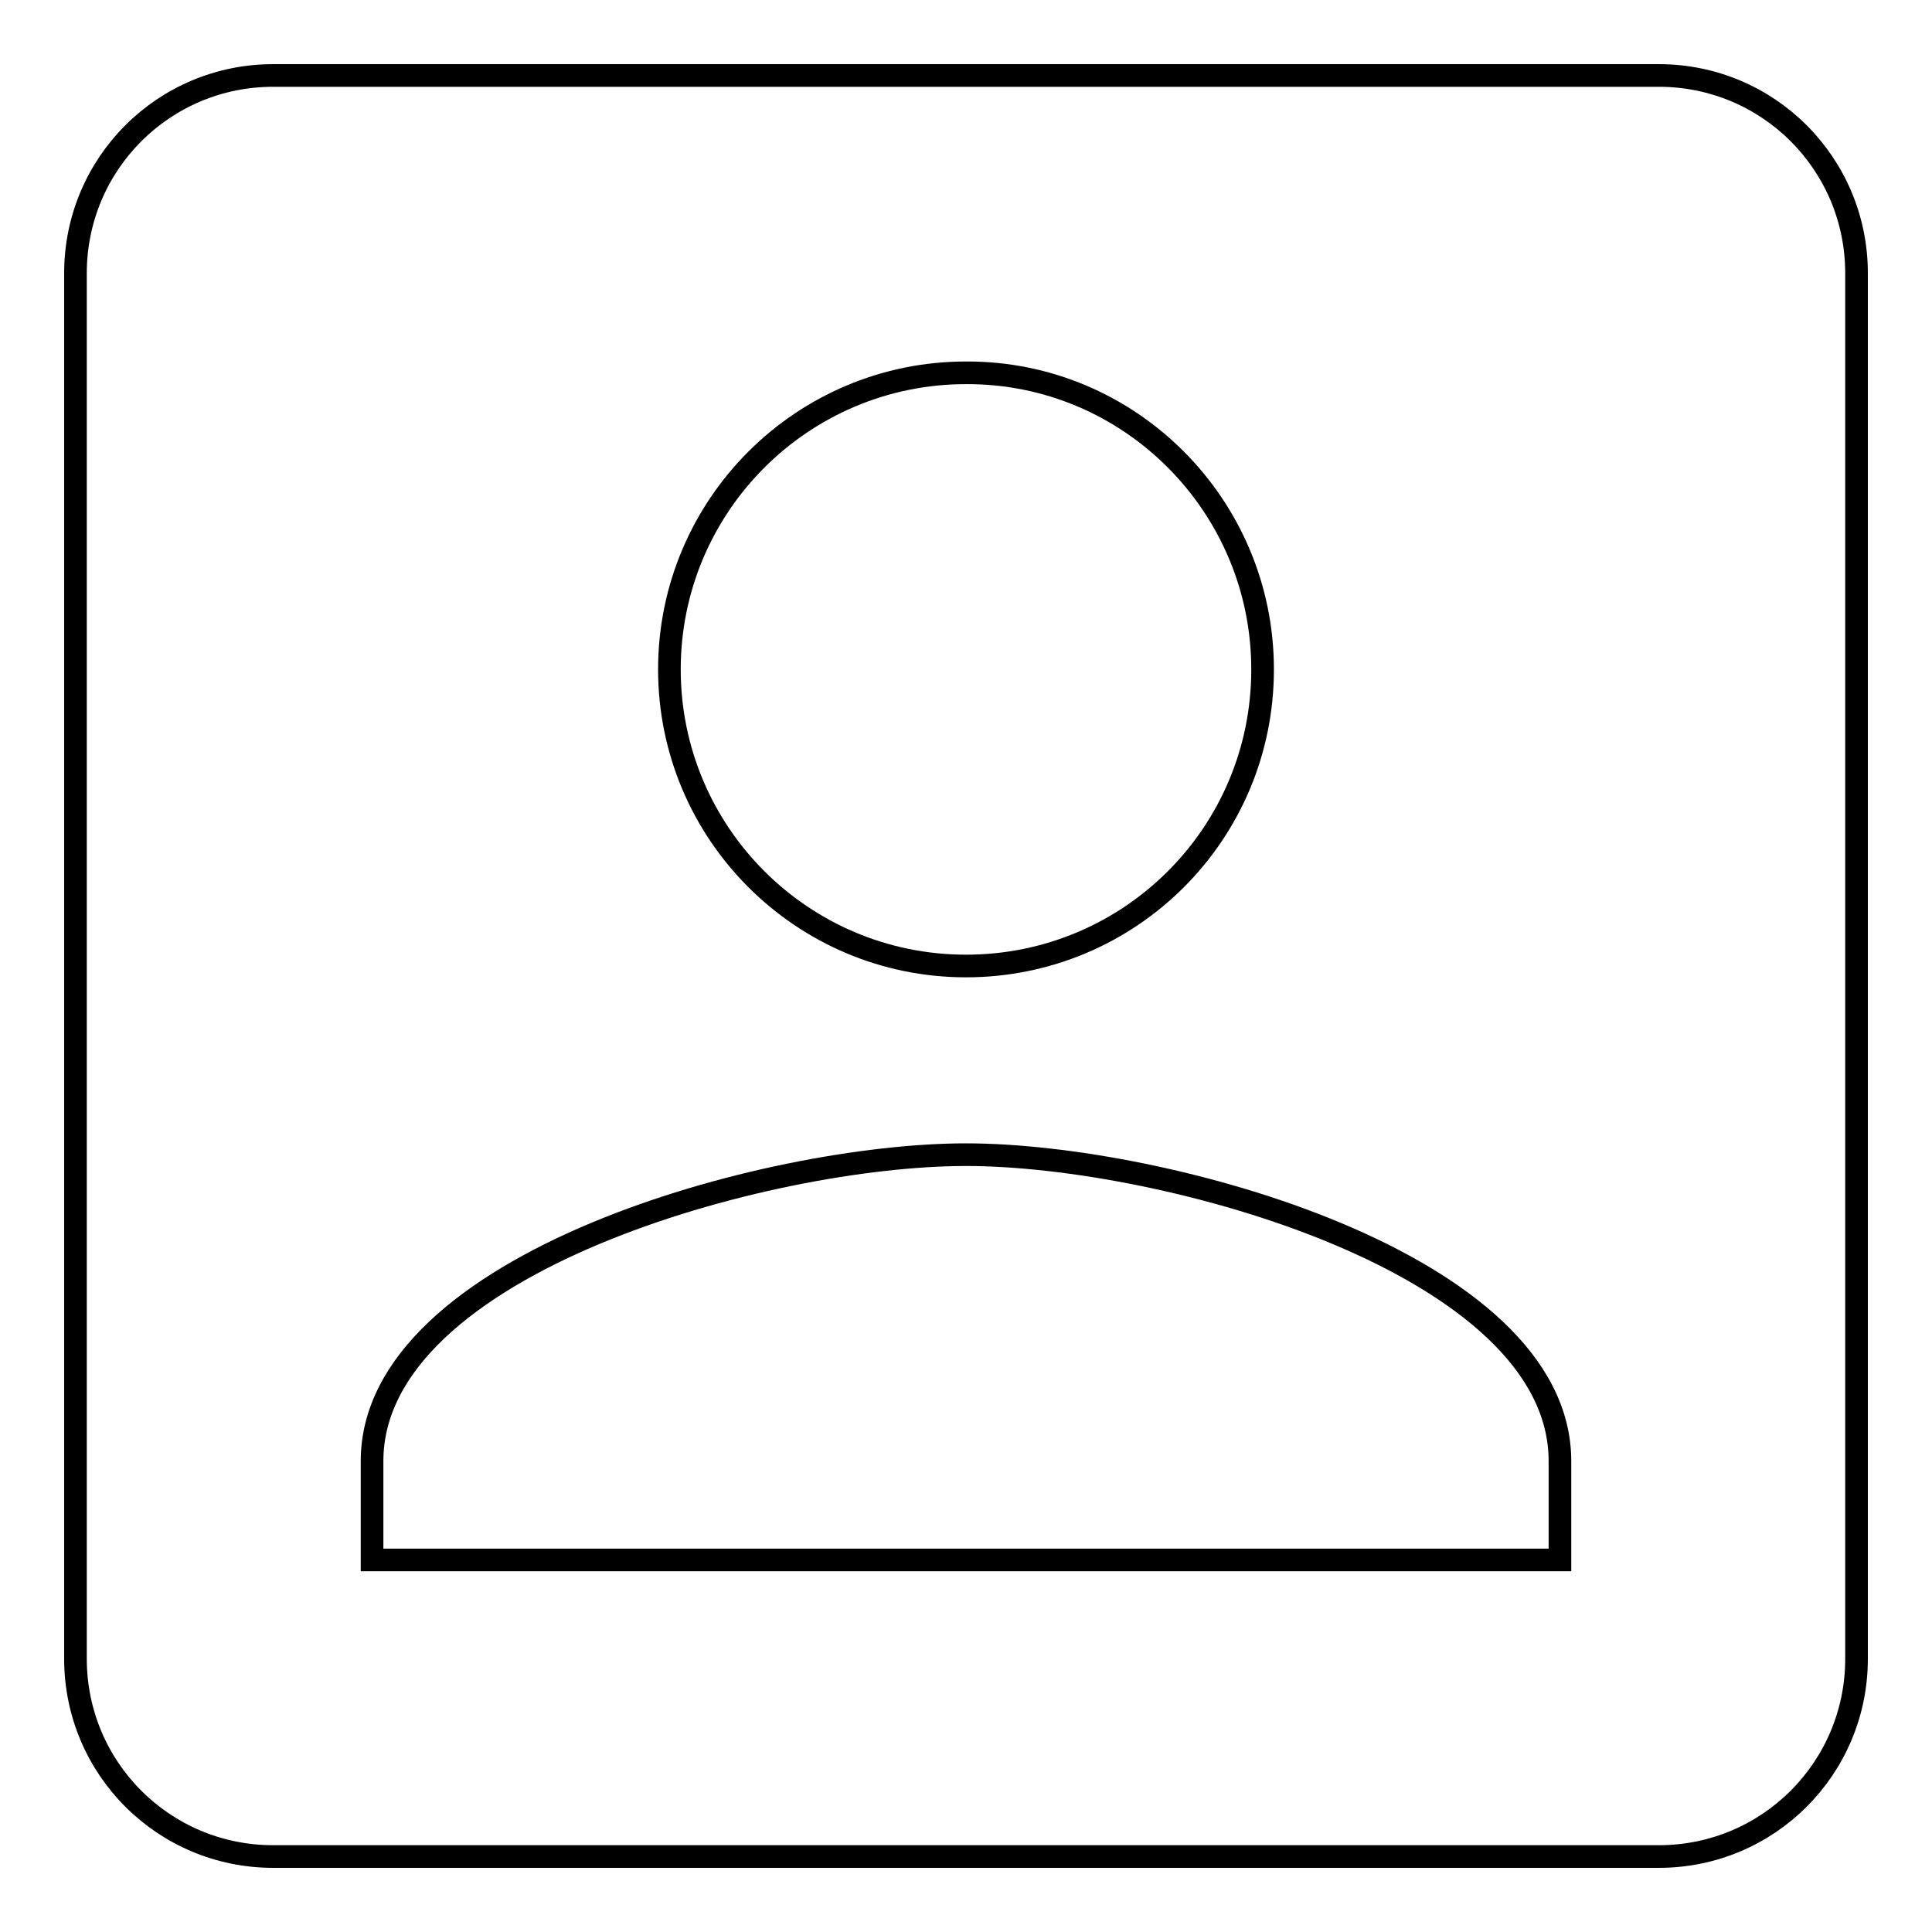
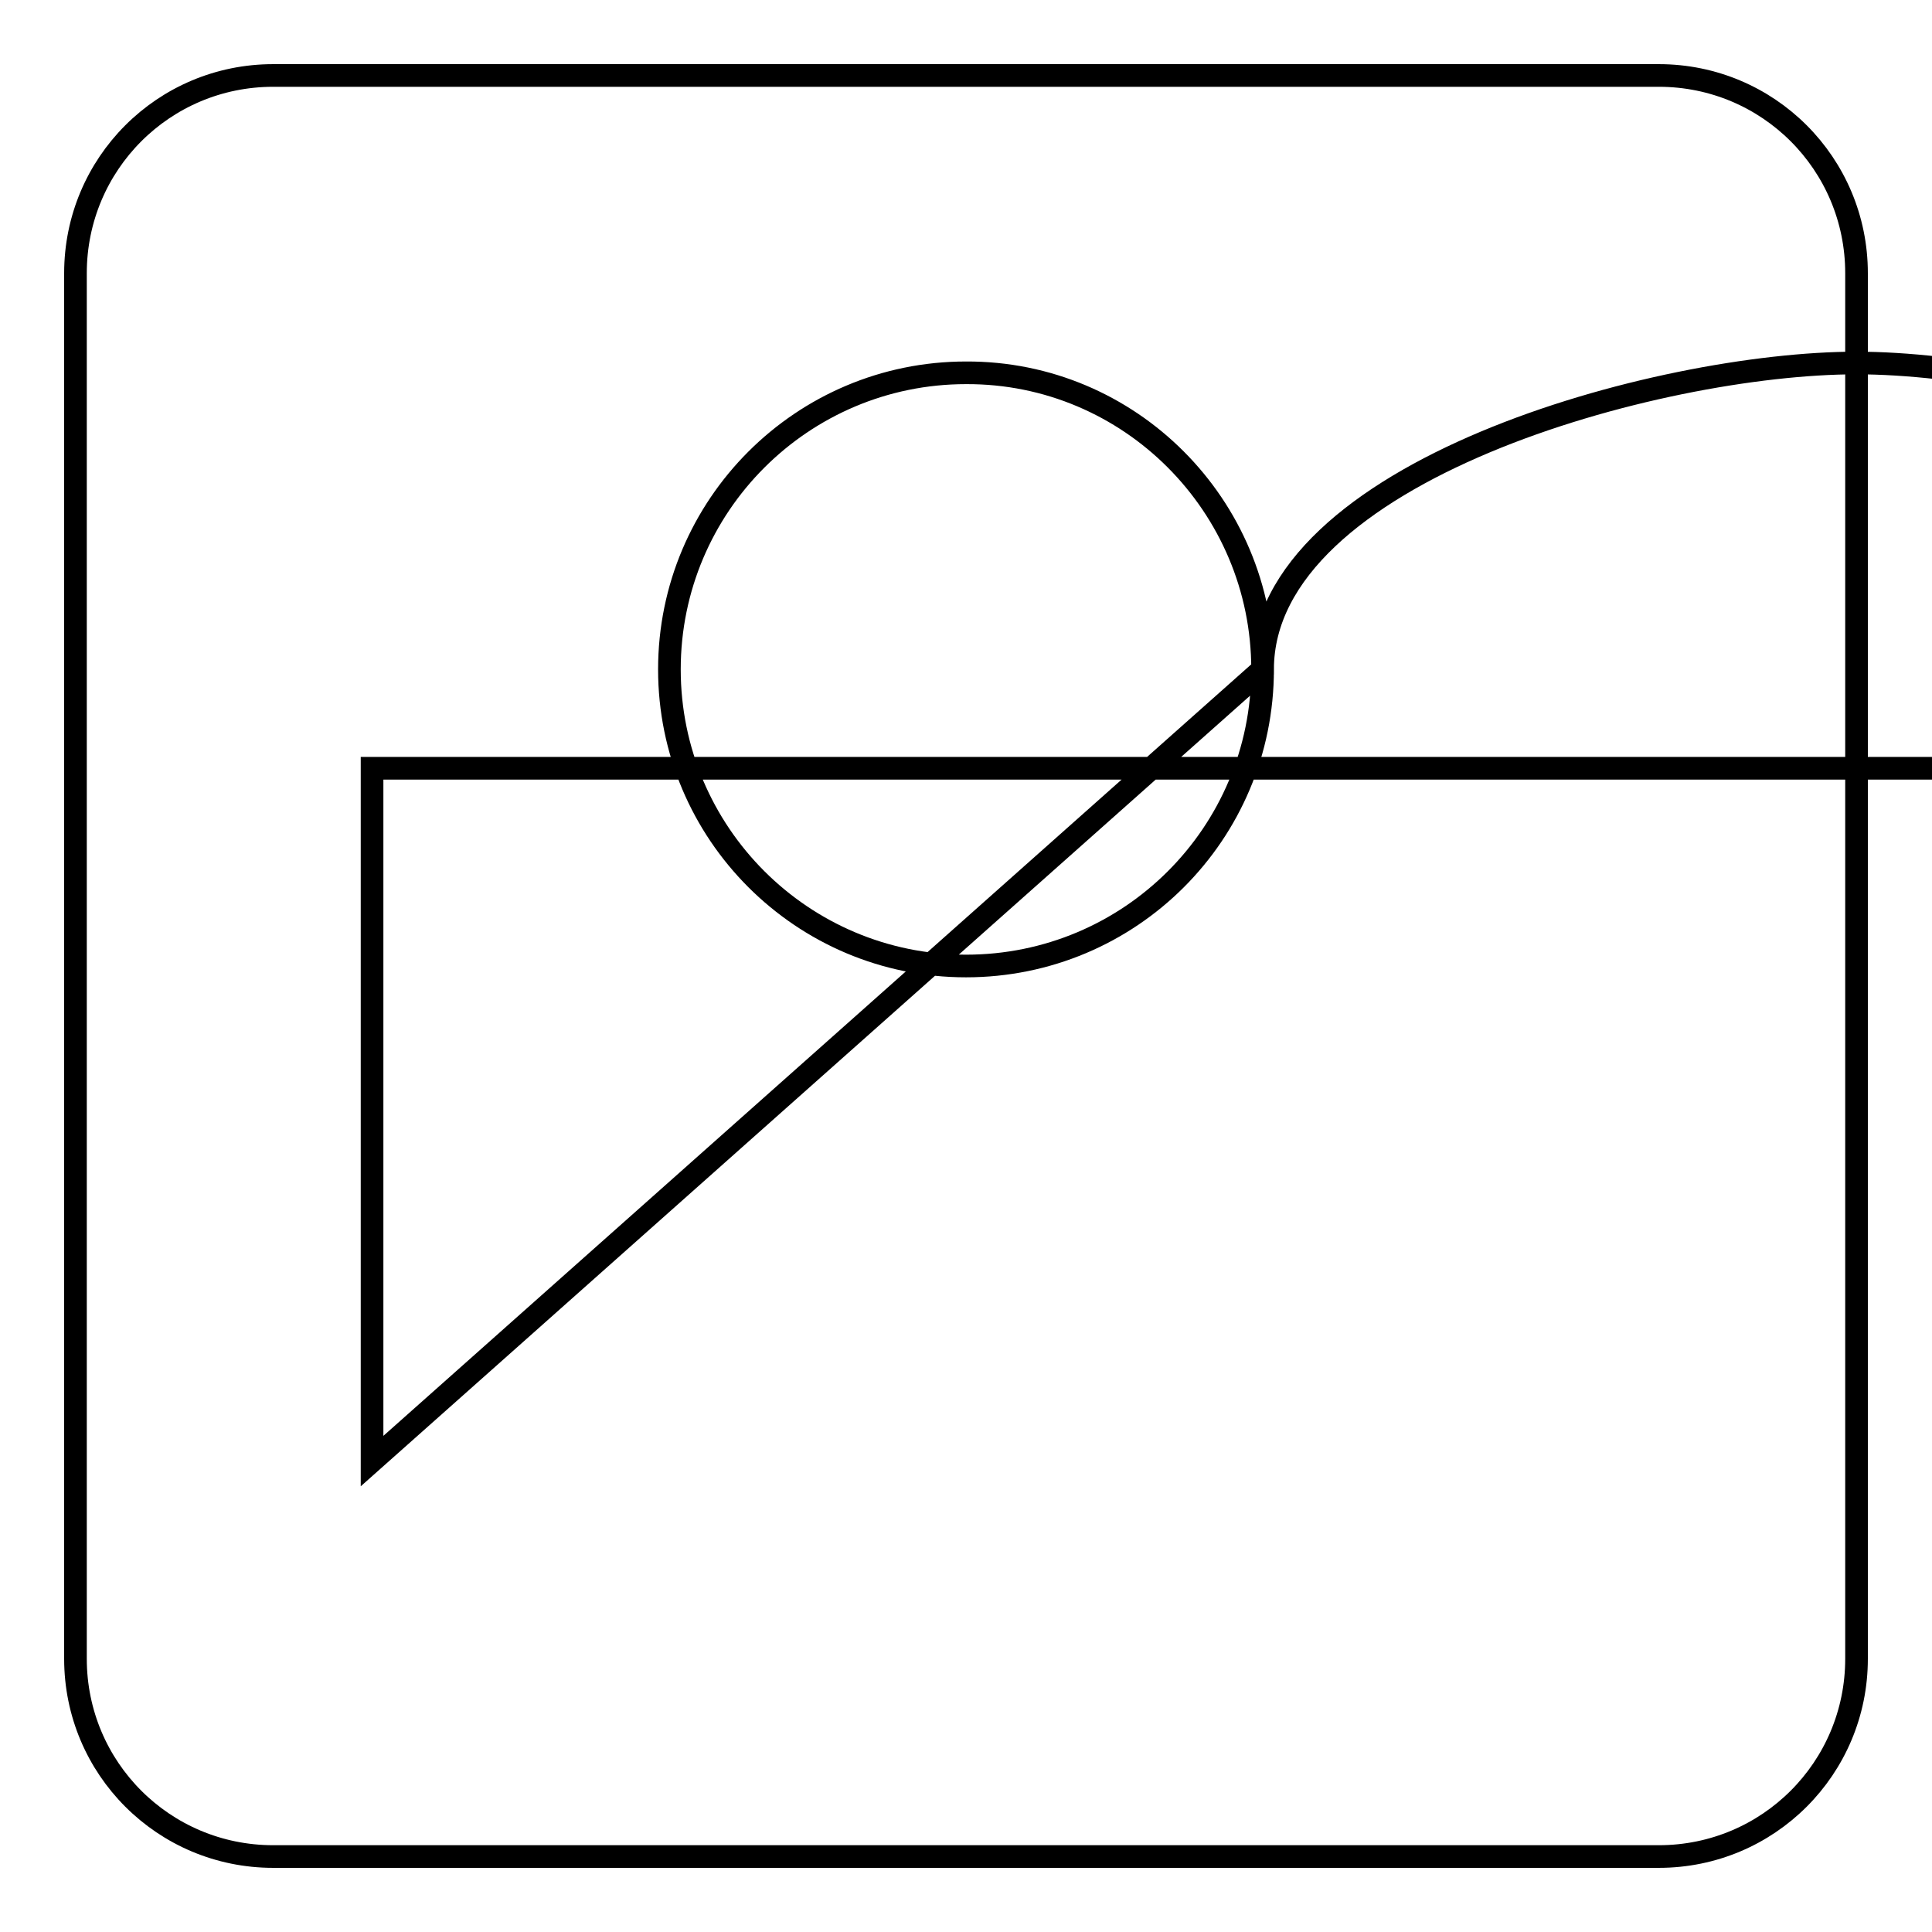
<svg xmlns="http://www.w3.org/2000/svg" version="1.1" x="0px" y="0px" viewBox="0 0 256 256" enable-background="new 0 0 256 256" xml:space="preserve">
  <g>
-     <path stroke-width="3" fill-opacity="0" stroke="#000000" d="M10,36.2v183.6c0,14.5,11.7,26.2,26.2,26.2h183.6c14.5,0,26.2-11.7,26.2-26.2V36.2 c0-14.5-11.7-26.2-26.2-26.2H36.2C21.7,10,10,21.7,10,36.2z M167.3,88.7c0,21.8-17.6,39.3-39.3,39.3c-21.7,0-39.3-17.6-39.3-39.3 c0-21.7,17.6-39.3,39.3-39.3C149.7,49.3,167.3,67,167.3,88.7z M49.3,193.6c0-26.2,52.4-40.6,78.7-40.6s78.7,14.4,78.7,40.6v13.1 H49.3V193.6z" />
+     <path stroke-width="3" fill-opacity="0" stroke="#000000" d="M10,36.2v183.6c0,14.5,11.7,26.2,26.2,26.2h183.6c14.5,0,26.2-11.7,26.2-26.2V36.2 c0-14.5-11.7-26.2-26.2-26.2H36.2C21.7,10,10,21.7,10,36.2z M167.3,88.7c0,21.8-17.6,39.3-39.3,39.3c-21.7,0-39.3-17.6-39.3-39.3 c0-21.7,17.6-39.3,39.3-39.3C149.7,49.3,167.3,67,167.3,88.7z c0-26.2,52.4-40.6,78.7-40.6s78.7,14.4,78.7,40.6v13.1 H49.3V193.6z" />
  </g>
</svg>